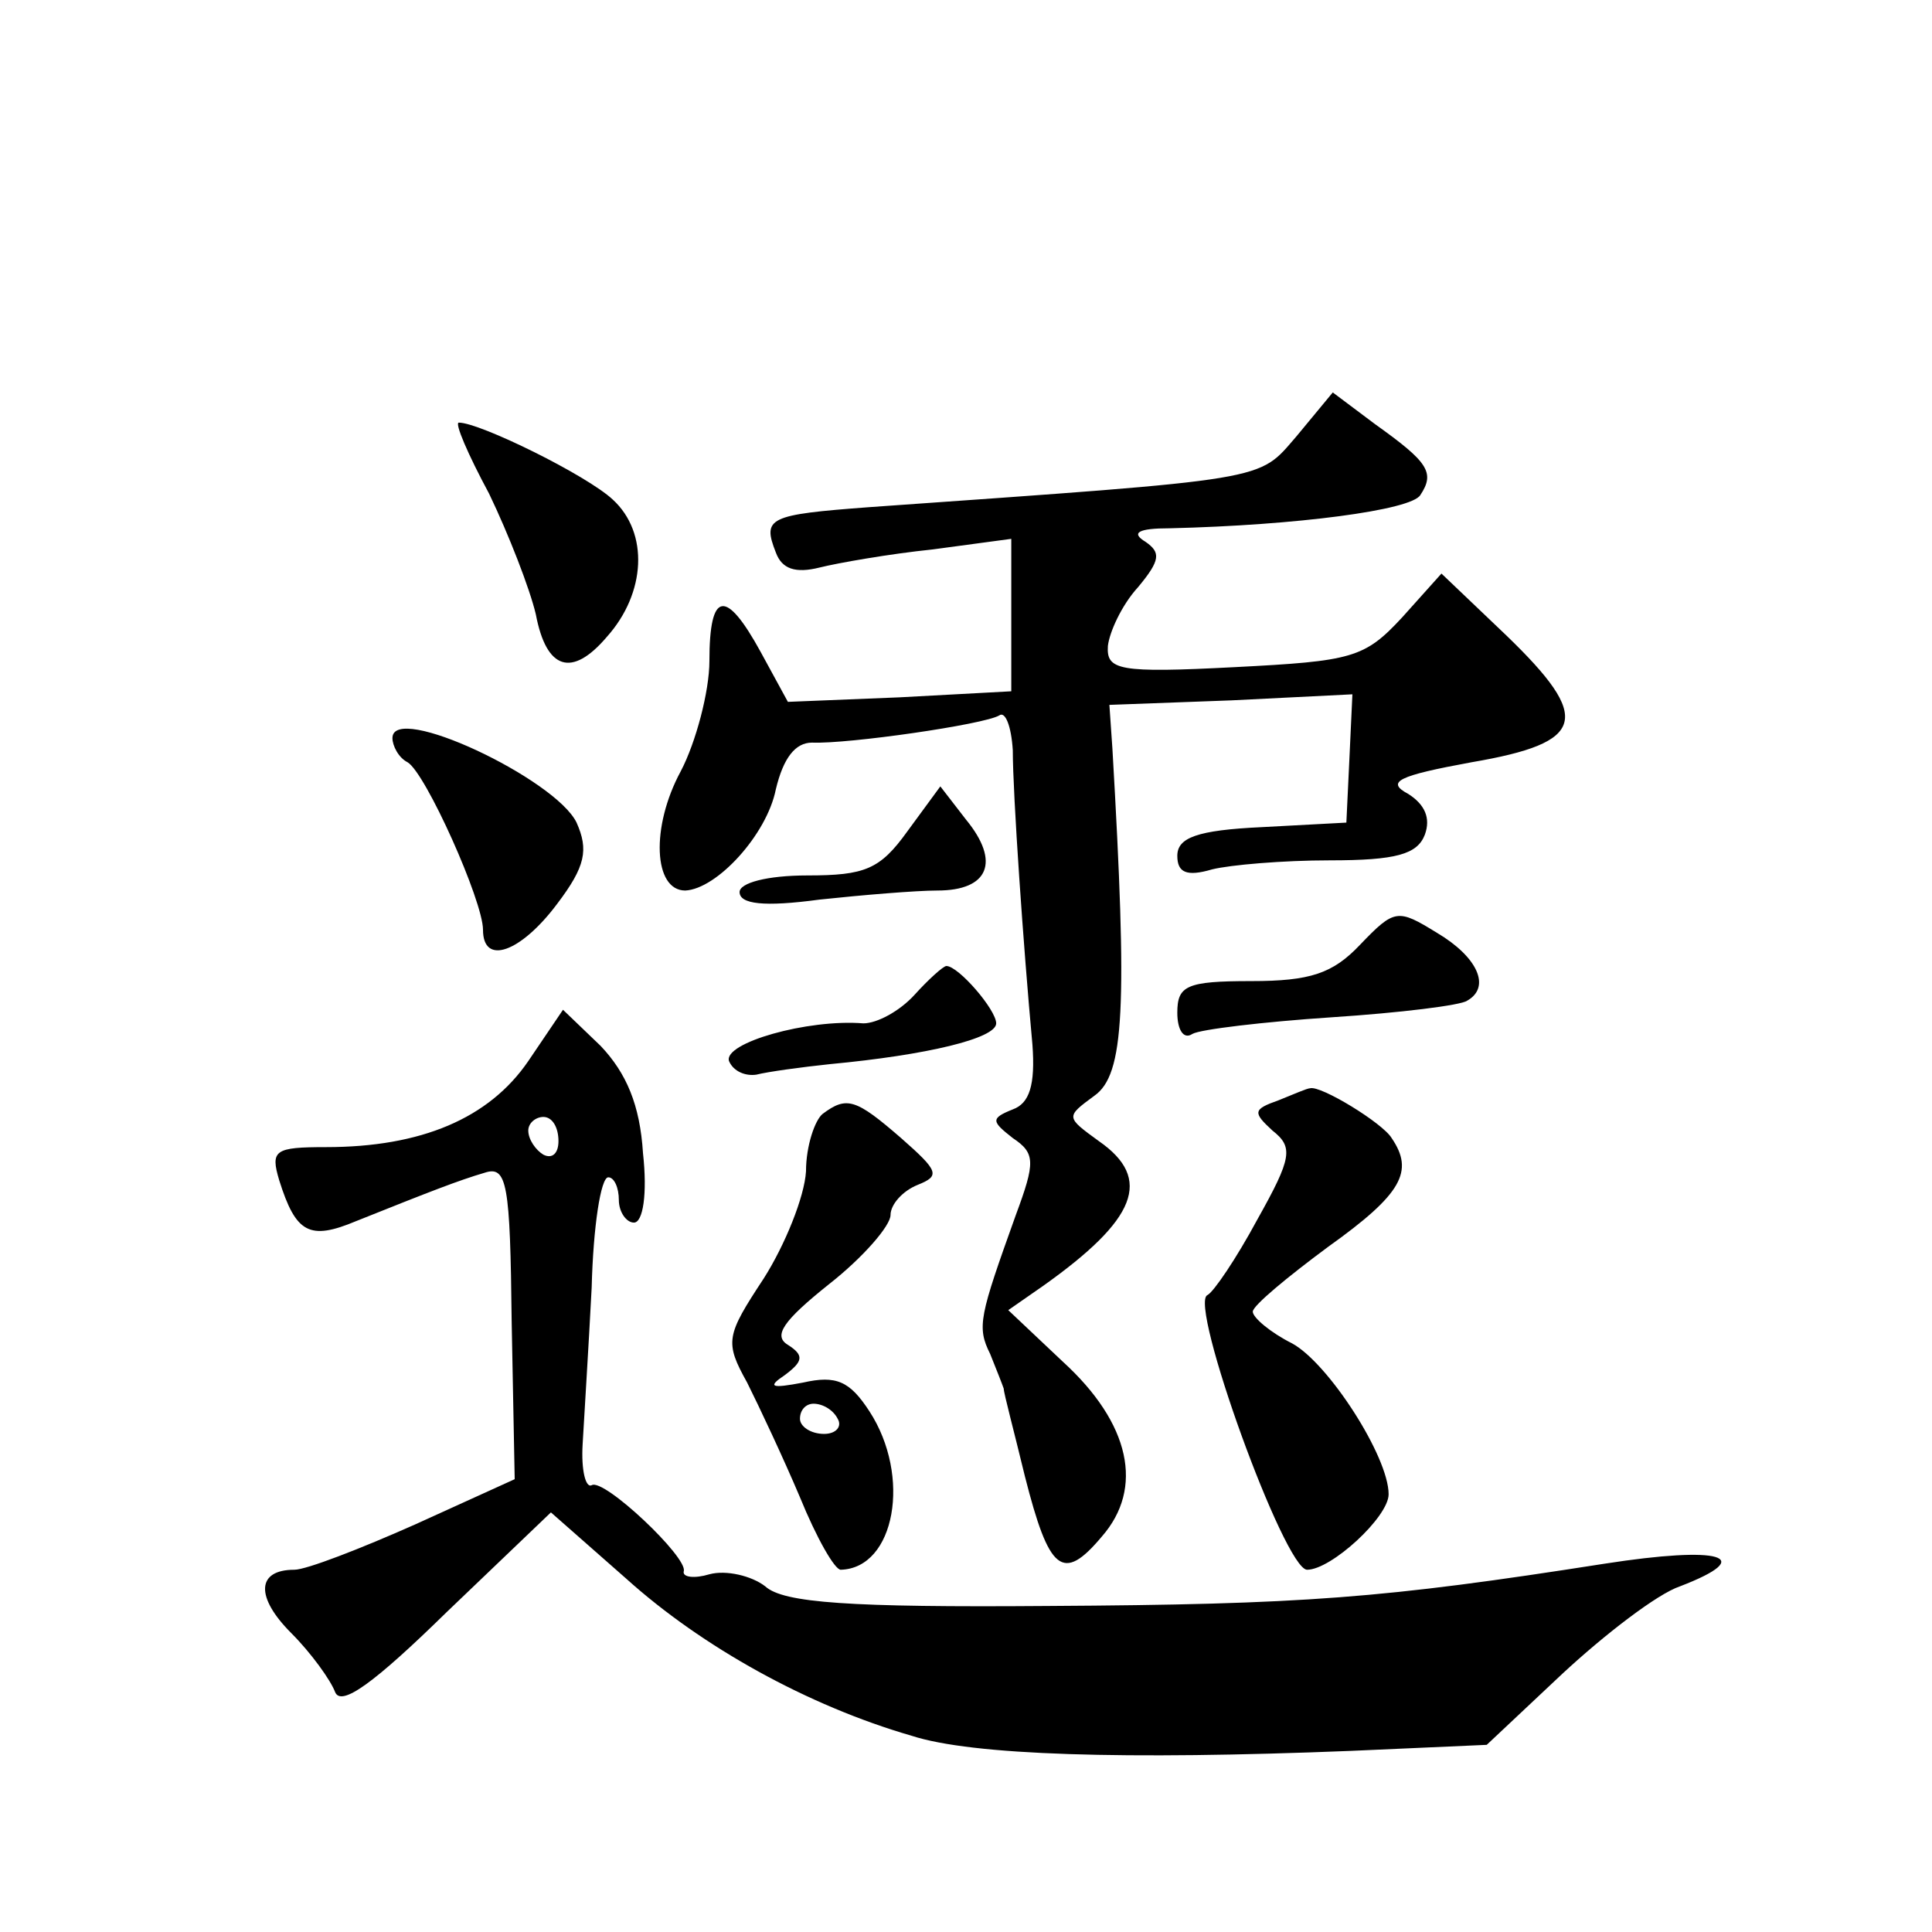
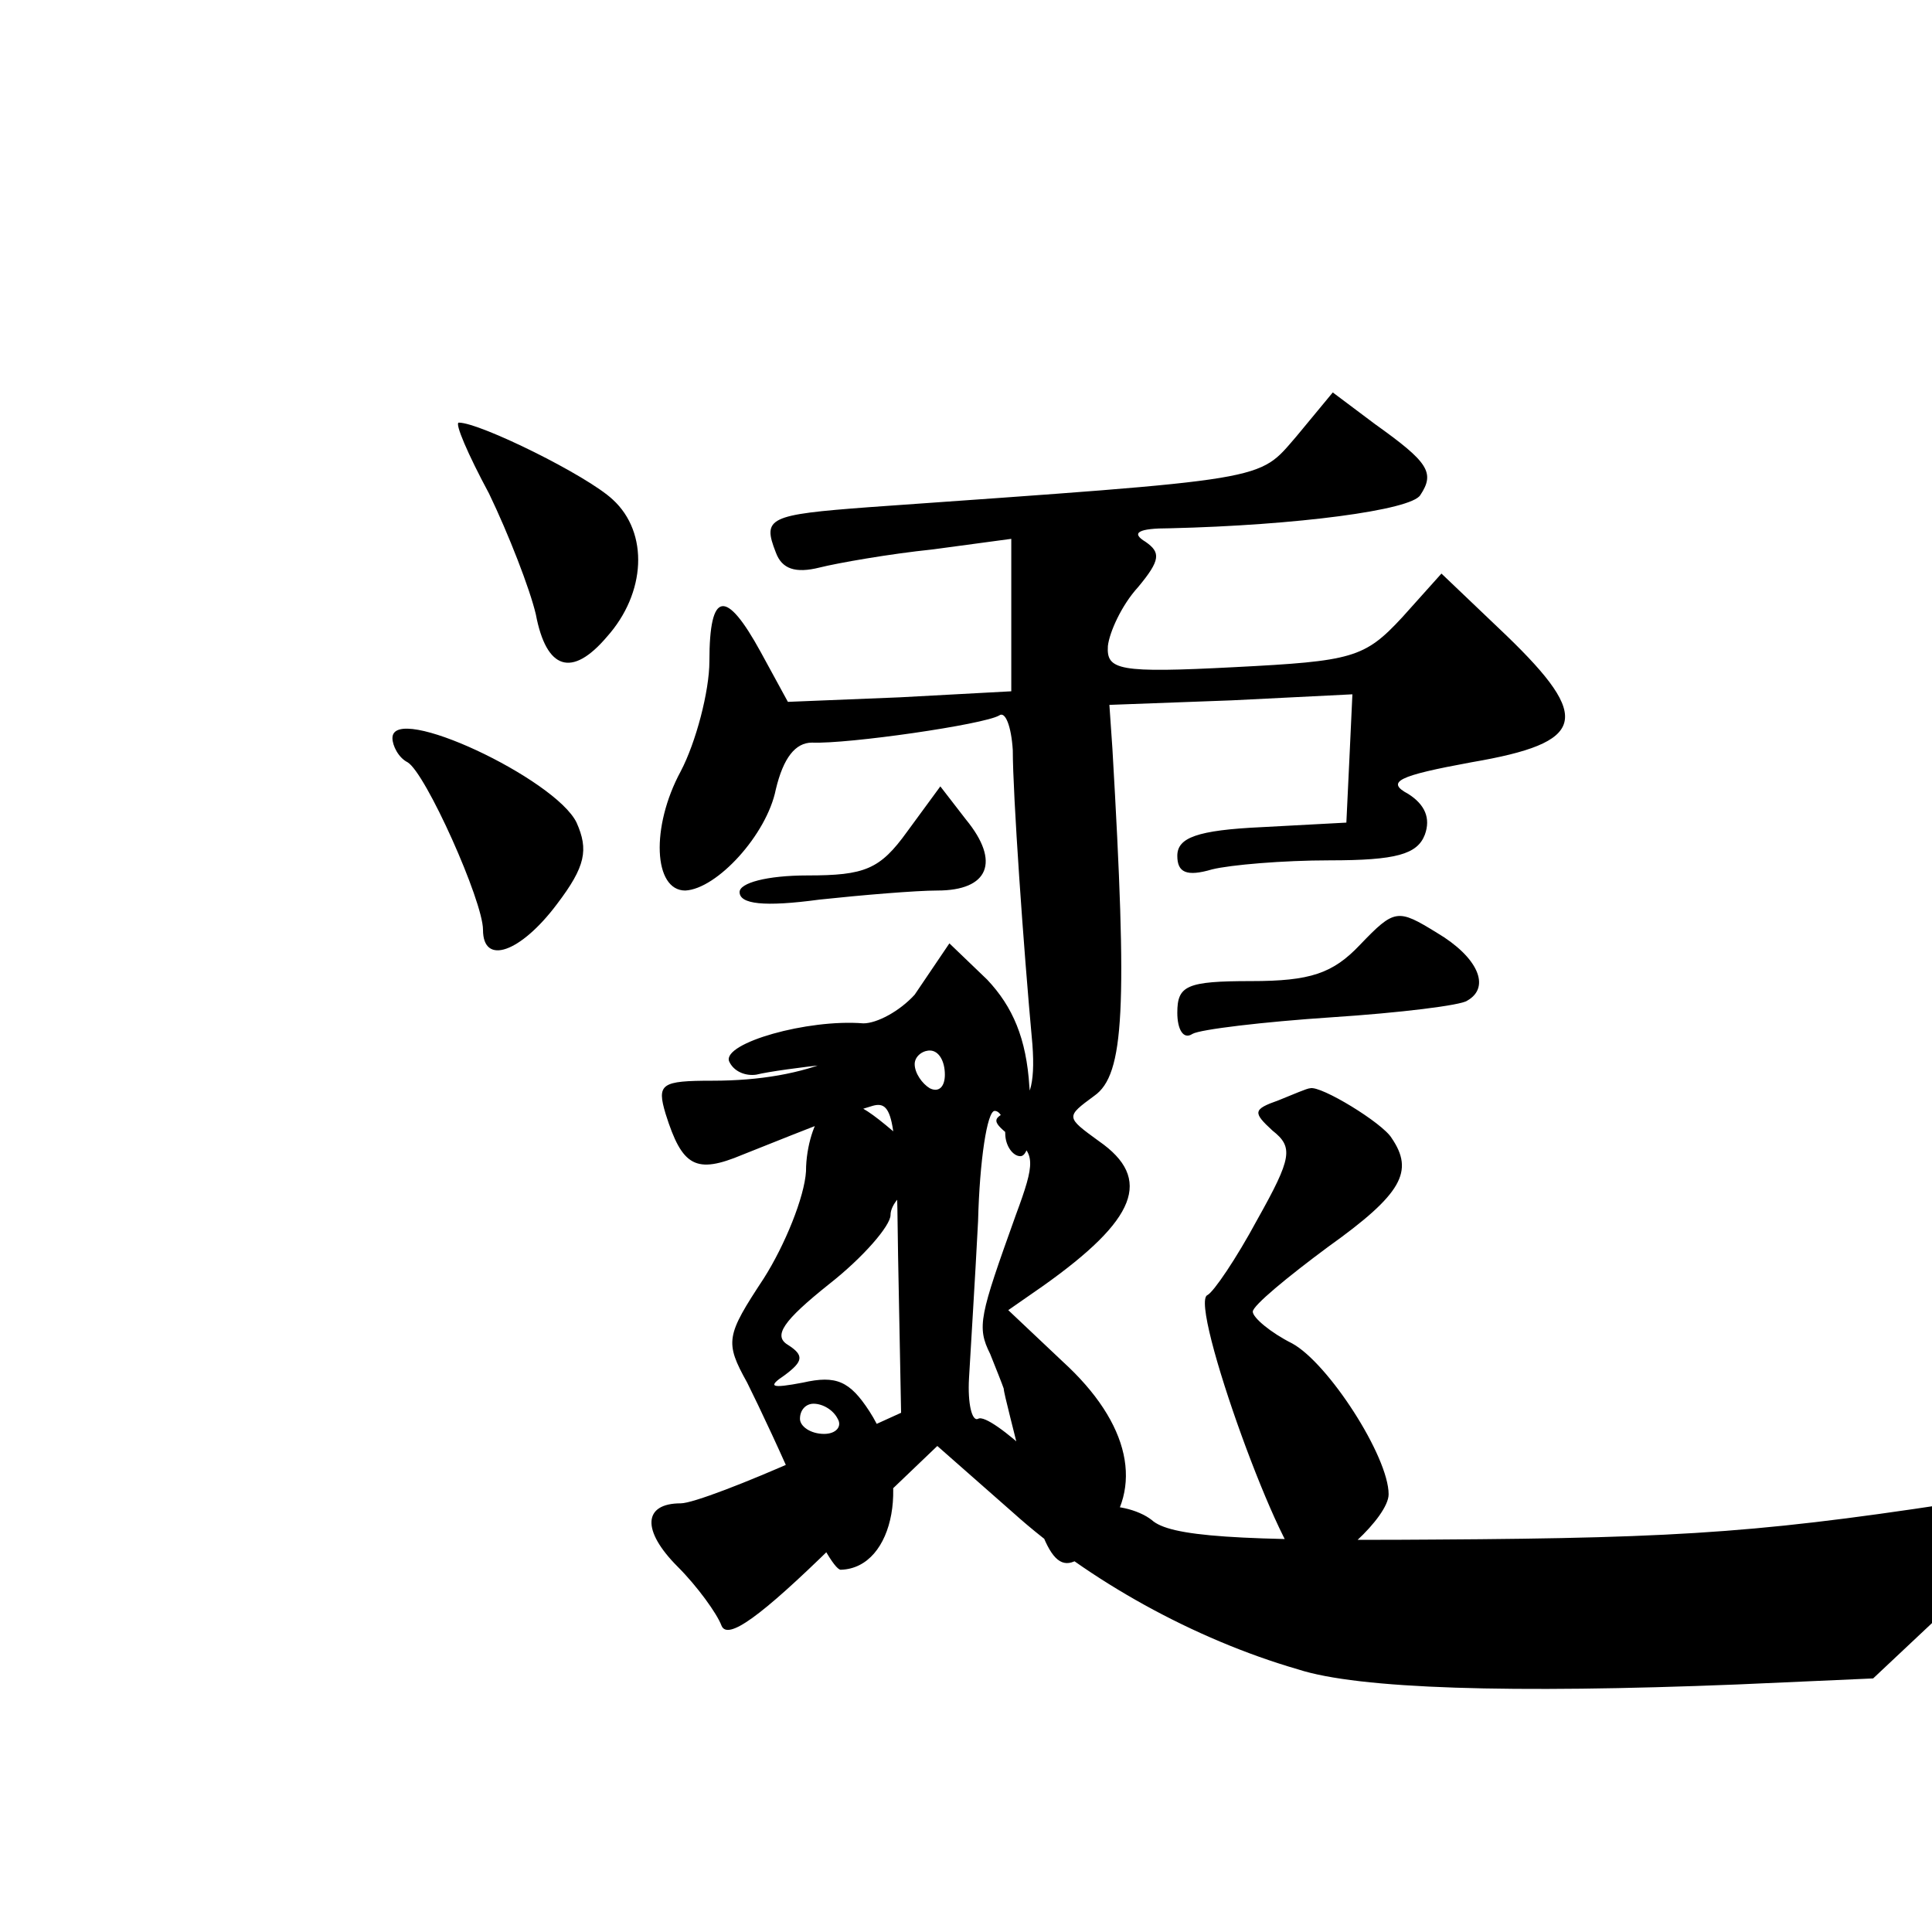
<svg xmlns="http://www.w3.org/2000/svg" version="1.0" width="128pt" height="128pt" viewBox="0 0 128 128" preserveAspectRatio="xMidYMid meet">
  <g transform="translate(0,128) scale(0.1,-0.1)" fill="#0" stroke="none">
-     <path d="M859 991 c-26 -30 -15 -28 -283 -47 -67 -5 -71 -7 -62 -30 4 -11 13 -14 29 -10 12 3 46 9 75 12 l52 7 0 -51 0 -50 -74 -4 -74 -3 -18 33 c-23 42 -34 41 -34 -6 0 -20 -9 -54 -19 -73 -20 -37 -18 -79 3 -79 21 1 54 37 60 67 5 21 13 31 24 31 24 -1 114 12 124 18 4 3 8 -7 9 -23 0 -29 7 -130 13 -195 2 -27 -2 -39 -13 -43 -15 -6 -14 -8 0 -19 15 -10 15 -16 2 -51 -24 -67 -26 -74 -17 -92 4 -10 8 -20 9 -23 0 -3 7 -29 14 -58 16 -63 25 -71 51 -40 28 32 19 75 -26 116 l-36 34 23 16 c62 44 73 71 37 96 -22 16 -22 16 -3 30 20 14 22 58 12 230 l-2 29 81 3 80 4 -2 -43 -2 -42 -56 -3 c-43 -2 -56 -7 -56 -19 0 -11 6 -14 23 -9 12 3 47 6 78 6 44 0 58 4 63 17 4 11 0 20 -11 27 -15 8 -7 12 42 21 76 13 80 29 23 84 l-43 41 -26 -29 c-25 -27 -33 -29 -111 -33 -77 -4 -85 -2 -84 14 1 9 9 27 20 39 15 18 15 23 5 30 -10 6 -5 9 16 9 84 2 160 12 166 22 10 15 5 22 -30 47 l-28 21 -24 -29z M324 953 c13 -27 27 -63 31 -80 7 -37 24 -42 47 -15 26 29 28 69 4 91 -17 16 -88 51 -102 51 -3 0 6 -21 20 -47z M260 791 c0 -5 4 -13 10 -16 12 -7 50 -92 50 -111 0 -24 25 -15 49 17 19 25 21 36 13 54 -14 29 -122 80 -122 56z M601 729 c-18 -25 -28 -29 -66 -29 -27 0 -45 -5 -45 -11 0 -8 16 -10 53 -5 28 3 64 6 78 6 34 0 42 19 19 47 l-17 22 -22 -30z M901 654 c-18 -19 -33 -24 -72 -24 -43 0 -49 -3 -49 -21 0 -11 4 -18 10 -14 5 3 47 8 92 11 46 3 86 8 90 11 16 9 7 29 -20 45 -26 16 -28 16 -51 -8z M606 621 c-10 -11 -25 -19 -34 -19 -37 3 -93 -13 -89 -25 3 -7 11 -10 18 -9 8 2 30 5 49 7 64 6 110 17 110 27 0 9 -25 38 -33 38 -2 0 -12 -9 -21 -19z M350 577 c-26 -38 -71 -57 -134 -57 -34 0 -37 -2 -31 -22 11 -35 20 -40 51 -27 50 20 68 27 85 32 15 5 17 -7 18 -99 l2 -104 -66 -30 c-36 -16 -72 -30 -80 -30 -25 0 -26 -18 -2 -42 13 -13 26 -31 29 -39 4 -10 26 6 74 53 l69 66 50 -44 c50 -45 120 -84 189 -104 40 -13 141 -16 291 -10 l90 4 50 47 c28 26 63 53 78 58 52 20 27 27 -50 15 -147 -23 -199 -27 -369 -28 -131 -1 -175 2 -187 13 -9 7 -26 11 -37 8 -10 -3 -18 -2 -17 2 3 9 -53 62 -61 57 -4 -2 -7 10 -6 27 1 18 4 65 6 104 1 40 6 73 11 73 4 0 7 -7 7 -15 0 -8 5 -15 10 -15 6 0 9 19 6 46 -2 32 -11 53 -28 71 l-25 24 -23 -34z m20 -53 c0 -8 -4 -12 -10 -9 -5 3 -10 10 -10 16 0 5 5 9 10 9 6 0 10 -7 10 -16z M847 551 c-17 -6 -17 -8 -4 -20 14 -11 13 -18 -10 -59 -14 -26 -29 -48 -33 -50 -13 -5 51 -182 66 -182 16 0 54 35 54 50 0 25 -40 87 -64 100 -14 7 -26 17 -26 21 0 4 23 23 50 43 49 35 57 50 42 72 -6 10 -47 35 -54 33 -2 0 -11 -4 -21 -8z M545 542 c-5 -4 -11 -21 -11 -38 -1 -17 -14 -49 -28 -71 -25 -38 -26 -42 -11 -69 8 -16 24 -50 35 -76 11 -27 23 -48 27 -48 36 1 47 62 19 105 -13 20 -22 24 -44 19 -21 -4 -24 -3 -12 5 12 9 13 13 2 20 -10 6 -3 16 27 40 23 18 41 39 41 46 0 7 8 16 18 20 15 6 14 9 -11 31 -30 26 -36 28 -52 16z m10 -202 c3 -5 -1 -10 -9 -10 -9 0 -16 5 -16 10 0 6 4 10 9 10 6 0 13 -4 16 -10z" />
+     <path d="M859 991 c-26 -30 -15 -28 -283 -47 -67 -5 -71 -7 -62 -30 4 -11 13 -14 29 -10 12 3 46 9 75 12 l52 7 0 -51 0 -50 -74 -4 -74 -3 -18 33 c-23 42 -34 41 -34 -6 0 -20 -9 -54 -19 -73 -20 -37 -18 -79 3 -79 21 1 54 37 60 67 5 21 13 31 24 31 24 -1 114 12 124 18 4 3 8 -7 9 -23 0 -29 7 -130 13 -195 2 -27 -2 -39 -13 -43 -15 -6 -14 -8 0 -19 15 -10 15 -16 2 -51 -24 -67 -26 -74 -17 -92 4 -10 8 -20 9 -23 0 -3 7 -29 14 -58 16 -63 25 -71 51 -40 28 32 19 75 -26 116 l-36 34 23 16 c62 44 73 71 37 96 -22 16 -22 16 -3 30 20 14 22 58 12 230 l-2 29 81 3 80 4 -2 -43 -2 -42 -56 -3 c-43 -2 -56 -7 -56 -19 0 -11 6 -14 23 -9 12 3 47 6 78 6 44 0 58 4 63 17 4 11 0 20 -11 27 -15 8 -7 12 42 21 76 13 80 29 23 84 l-43 41 -26 -29 c-25 -27 -33 -29 -111 -33 -77 -4 -85 -2 -84 14 1 9 9 27 20 39 15 18 15 23 5 30 -10 6 -5 9 16 9 84 2 160 12 166 22 10 15 5 22 -30 47 l-28 21 -24 -29z M324 953 c13 -27 27 -63 31 -80 7 -37 24 -42 47 -15 26 29 28 69 4 91 -17 16 -88 51 -102 51 -3 0 6 -21 20 -47z M260 791 c0 -5 4 -13 10 -16 12 -7 50 -92 50 -111 0 -24 25 -15 49 17 19 25 21 36 13 54 -14 29 -122 80 -122 56z M601 729 c-18 -25 -28 -29 -66 -29 -27 0 -45 -5 -45 -11 0 -8 16 -10 53 -5 28 3 64 6 78 6 34 0 42 19 19 47 l-17 22 -22 -30z M901 654 c-18 -19 -33 -24 -72 -24 -43 0 -49 -3 -49 -21 0 -11 4 -18 10 -14 5 3 47 8 92 11 46 3 86 8 90 11 16 9 7 29 -20 45 -26 16 -28 16 -51 -8z M606 621 c-10 -11 -25 -19 -34 -19 -37 3 -93 -13 -89 -25 3 -7 11 -10 18 -9 8 2 30 5 49 7 64 6 110 17 110 27 0 9 -25 38 -33 38 -2 0 -12 -9 -21 -19z c-26 -38 -71 -57 -134 -57 -34 0 -37 -2 -31 -22 11 -35 20 -40 51 -27 50 20 68 27 85 32 15 5 17 -7 18 -99 l2 -104 -66 -30 c-36 -16 -72 -30 -80 -30 -25 0 -26 -18 -2 -42 13 -13 26 -31 29 -39 4 -10 26 6 74 53 l69 66 50 -44 c50 -45 120 -84 189 -104 40 -13 141 -16 291 -10 l90 4 50 47 c28 26 63 53 78 58 52 20 27 27 -50 15 -147 -23 -199 -27 -369 -28 -131 -1 -175 2 -187 13 -9 7 -26 11 -37 8 -10 -3 -18 -2 -17 2 3 9 -53 62 -61 57 -4 -2 -7 10 -6 27 1 18 4 65 6 104 1 40 6 73 11 73 4 0 7 -7 7 -15 0 -8 5 -15 10 -15 6 0 9 19 6 46 -2 32 -11 53 -28 71 l-25 24 -23 -34z m20 -53 c0 -8 -4 -12 -10 -9 -5 3 -10 10 -10 16 0 5 5 9 10 9 6 0 10 -7 10 -16z M847 551 c-17 -6 -17 -8 -4 -20 14 -11 13 -18 -10 -59 -14 -26 -29 -48 -33 -50 -13 -5 51 -182 66 -182 16 0 54 35 54 50 0 25 -40 87 -64 100 -14 7 -26 17 -26 21 0 4 23 23 50 43 49 35 57 50 42 72 -6 10 -47 35 -54 33 -2 0 -11 -4 -21 -8z M545 542 c-5 -4 -11 -21 -11 -38 -1 -17 -14 -49 -28 -71 -25 -38 -26 -42 -11 -69 8 -16 24 -50 35 -76 11 -27 23 -48 27 -48 36 1 47 62 19 105 -13 20 -22 24 -44 19 -21 -4 -24 -3 -12 5 12 9 13 13 2 20 -10 6 -3 16 27 40 23 18 41 39 41 46 0 7 8 16 18 20 15 6 14 9 -11 31 -30 26 -36 28 -52 16z m10 -202 c3 -5 -1 -10 -9 -10 -9 0 -16 5 -16 10 0 6 4 10 9 10 6 0 13 -4 16 -10z" />
  </g>
</svg>